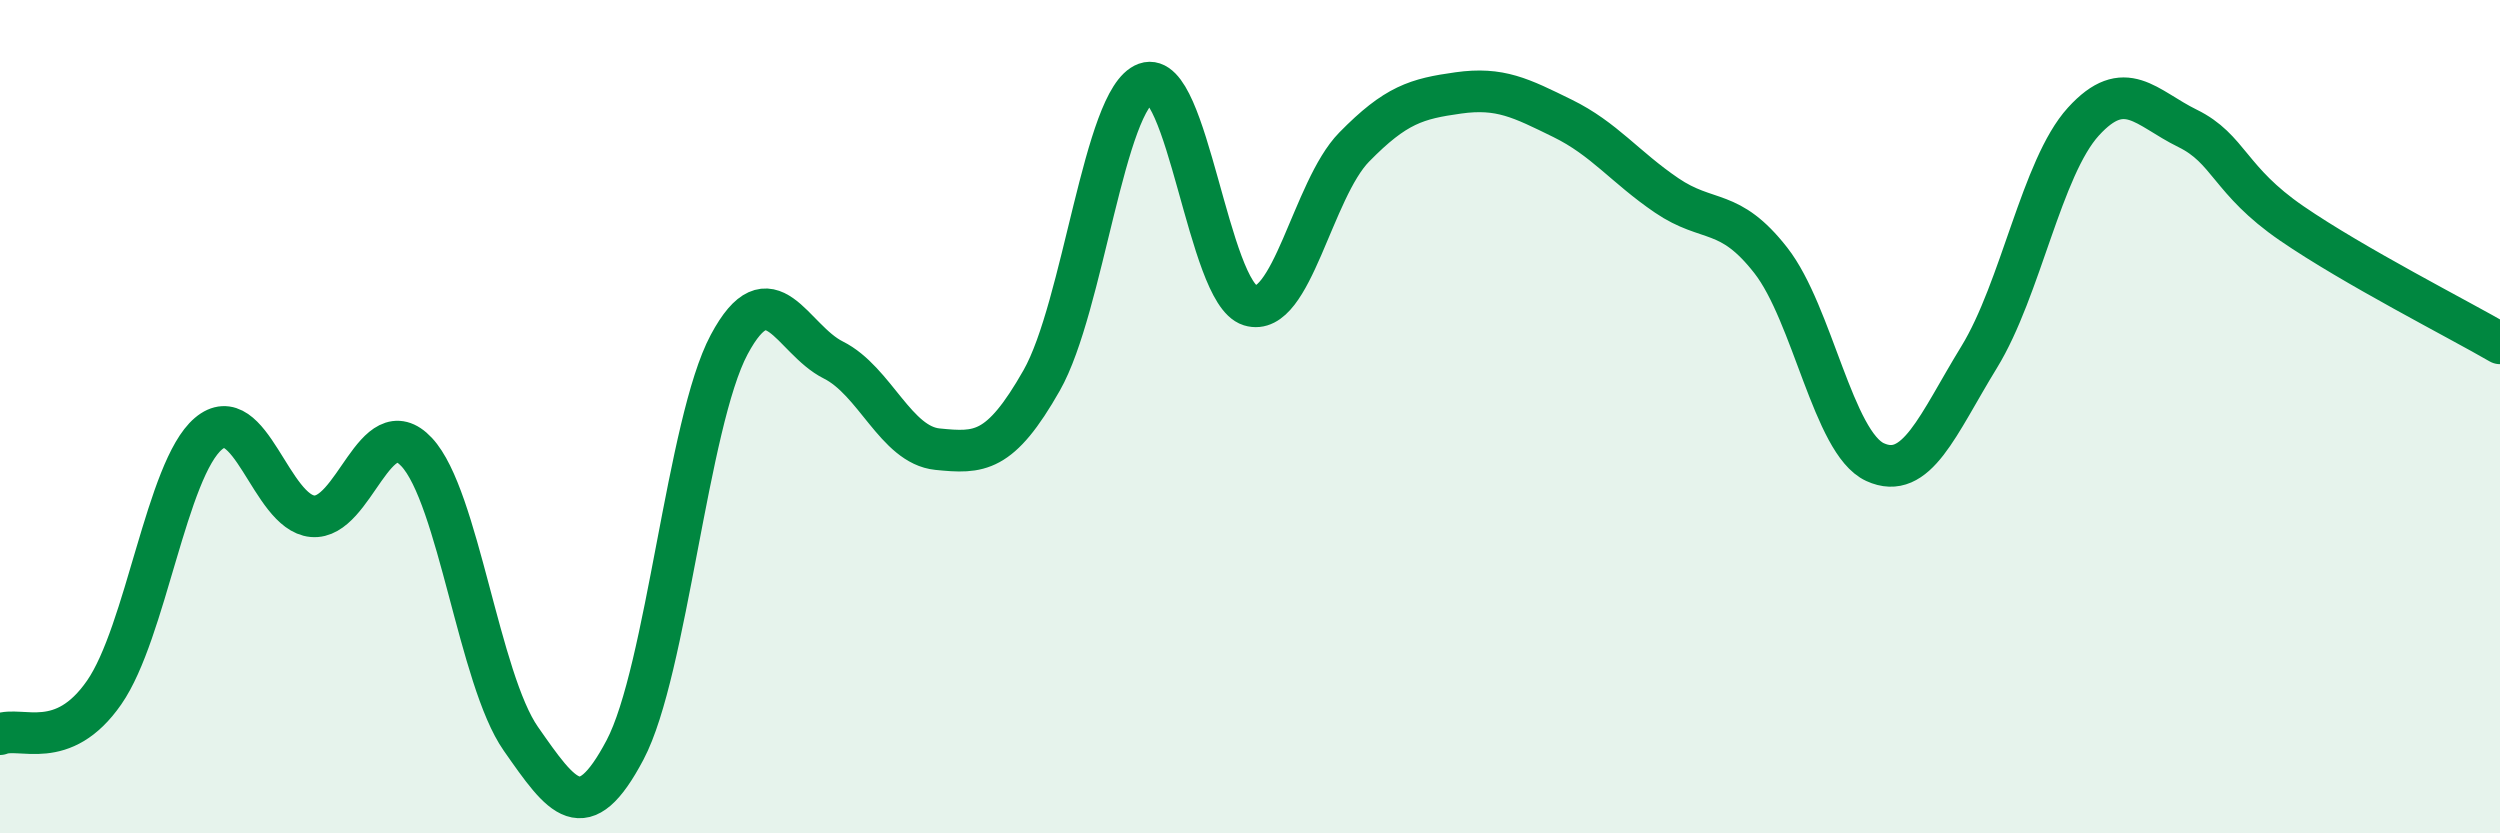
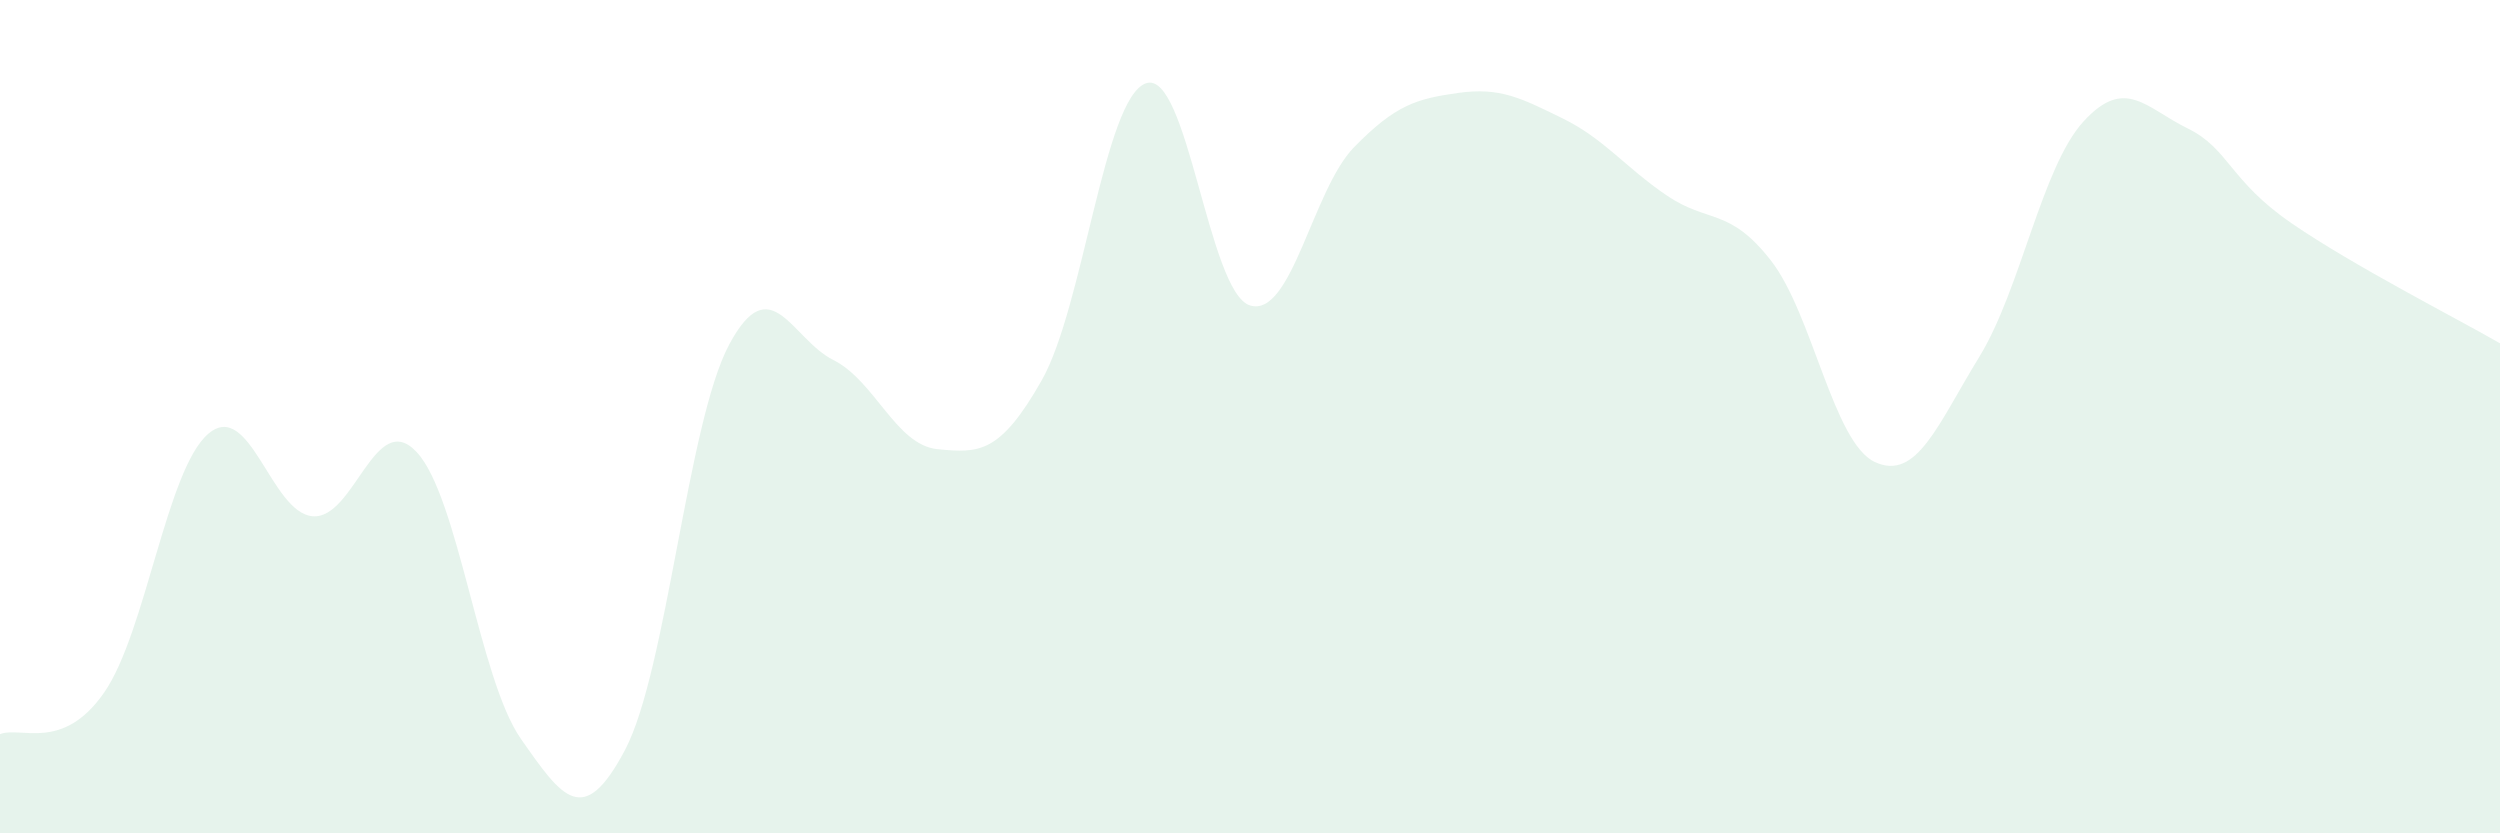
<svg xmlns="http://www.w3.org/2000/svg" width="60" height="20" viewBox="0 0 60 20">
  <path d="M 0,17.62 C 0.5,17.42 1.5,18.06 2.5,16.62 C 3.5,15.18 4,11.26 5,10.41 C 6,9.56 6.5,12.3 7.5,12.39 C 8.5,12.48 9,9.78 10,10.85 C 11,11.92 11.5,16.3 12.5,17.73 C 13.5,19.16 14,19.89 15,18 C 16,16.11 16.5,10.14 17.5,8.27 C 18.5,6.4 19,8.14 20,8.64 C 21,9.14 21.5,10.68 22.5,10.78 C 23.5,10.88 24,10.89 25,9.13 C 26,7.37 26.5,2.36 27.5,2 C 28.5,1.64 29,7.02 30,7.33 C 31,7.64 31.5,4.55 32.5,3.53 C 33.5,2.51 34,2.37 35,2.23 C 36,2.09 36.5,2.35 37.5,2.84 C 38.5,3.33 39,4.01 40,4.69 C 41,5.37 41.5,4.97 42.5,6.25 C 43.5,7.53 44,10.63 45,11.09 C 46,11.55 46.5,10.2 47.5,8.57 C 48.5,6.94 49,4.02 50,2.92 C 51,1.82 51.5,2.59 52.5,3.08 C 53.5,3.57 53.5,4.33 55,5.36 C 56.5,6.39 59,7.66 60,8.24L60 20L0 20Z" fill="#008740" opacity="0.1" stroke-linecap="round" stroke-linejoin="round" />
-   <path d="M 0,17.62 C 0.5,17.42 1.5,18.06 2.5,16.62 C 3.5,15.18 4,11.26 5,10.41 C 6,9.56 6.5,12.3 7.5,12.39 C 8.5,12.48 9,9.78 10,10.85 C 11,11.92 11.5,16.3 12.5,17.73 C 13.5,19.16 14,19.89 15,18 C 16,16.11 16.5,10.14 17.5,8.27 C 18.5,6.4 19,8.14 20,8.64 C 21,9.14 21.5,10.68 22.5,10.78 C 23.5,10.88 24,10.89 25,9.13 C 26,7.37 26.5,2.36 27.5,2 C 28.5,1.64 29,7.02 30,7.33 C 31,7.64 31.5,4.55 32.5,3.53 C 33.5,2.51 34,2.37 35,2.23 C 36,2.09 36.5,2.35 37.5,2.84 C 38.5,3.33 39,4.01 40,4.69 C 41,5.37 41.5,4.97 42.5,6.25 C 43.5,7.53 44,10.63 45,11.09 C 46,11.55 46.5,10.2 47.5,8.57 C 48.5,6.94 49,4.02 50,2.92 C 51,1.82 51.5,2.59 52.5,3.08 C 53.5,3.57 53.5,4.33 55,5.36 C 56.5,6.39 59,7.66 60,8.24" stroke="#008740" stroke-width="1" fill="none" stroke-linecap="round" stroke-linejoin="round" />
</svg>